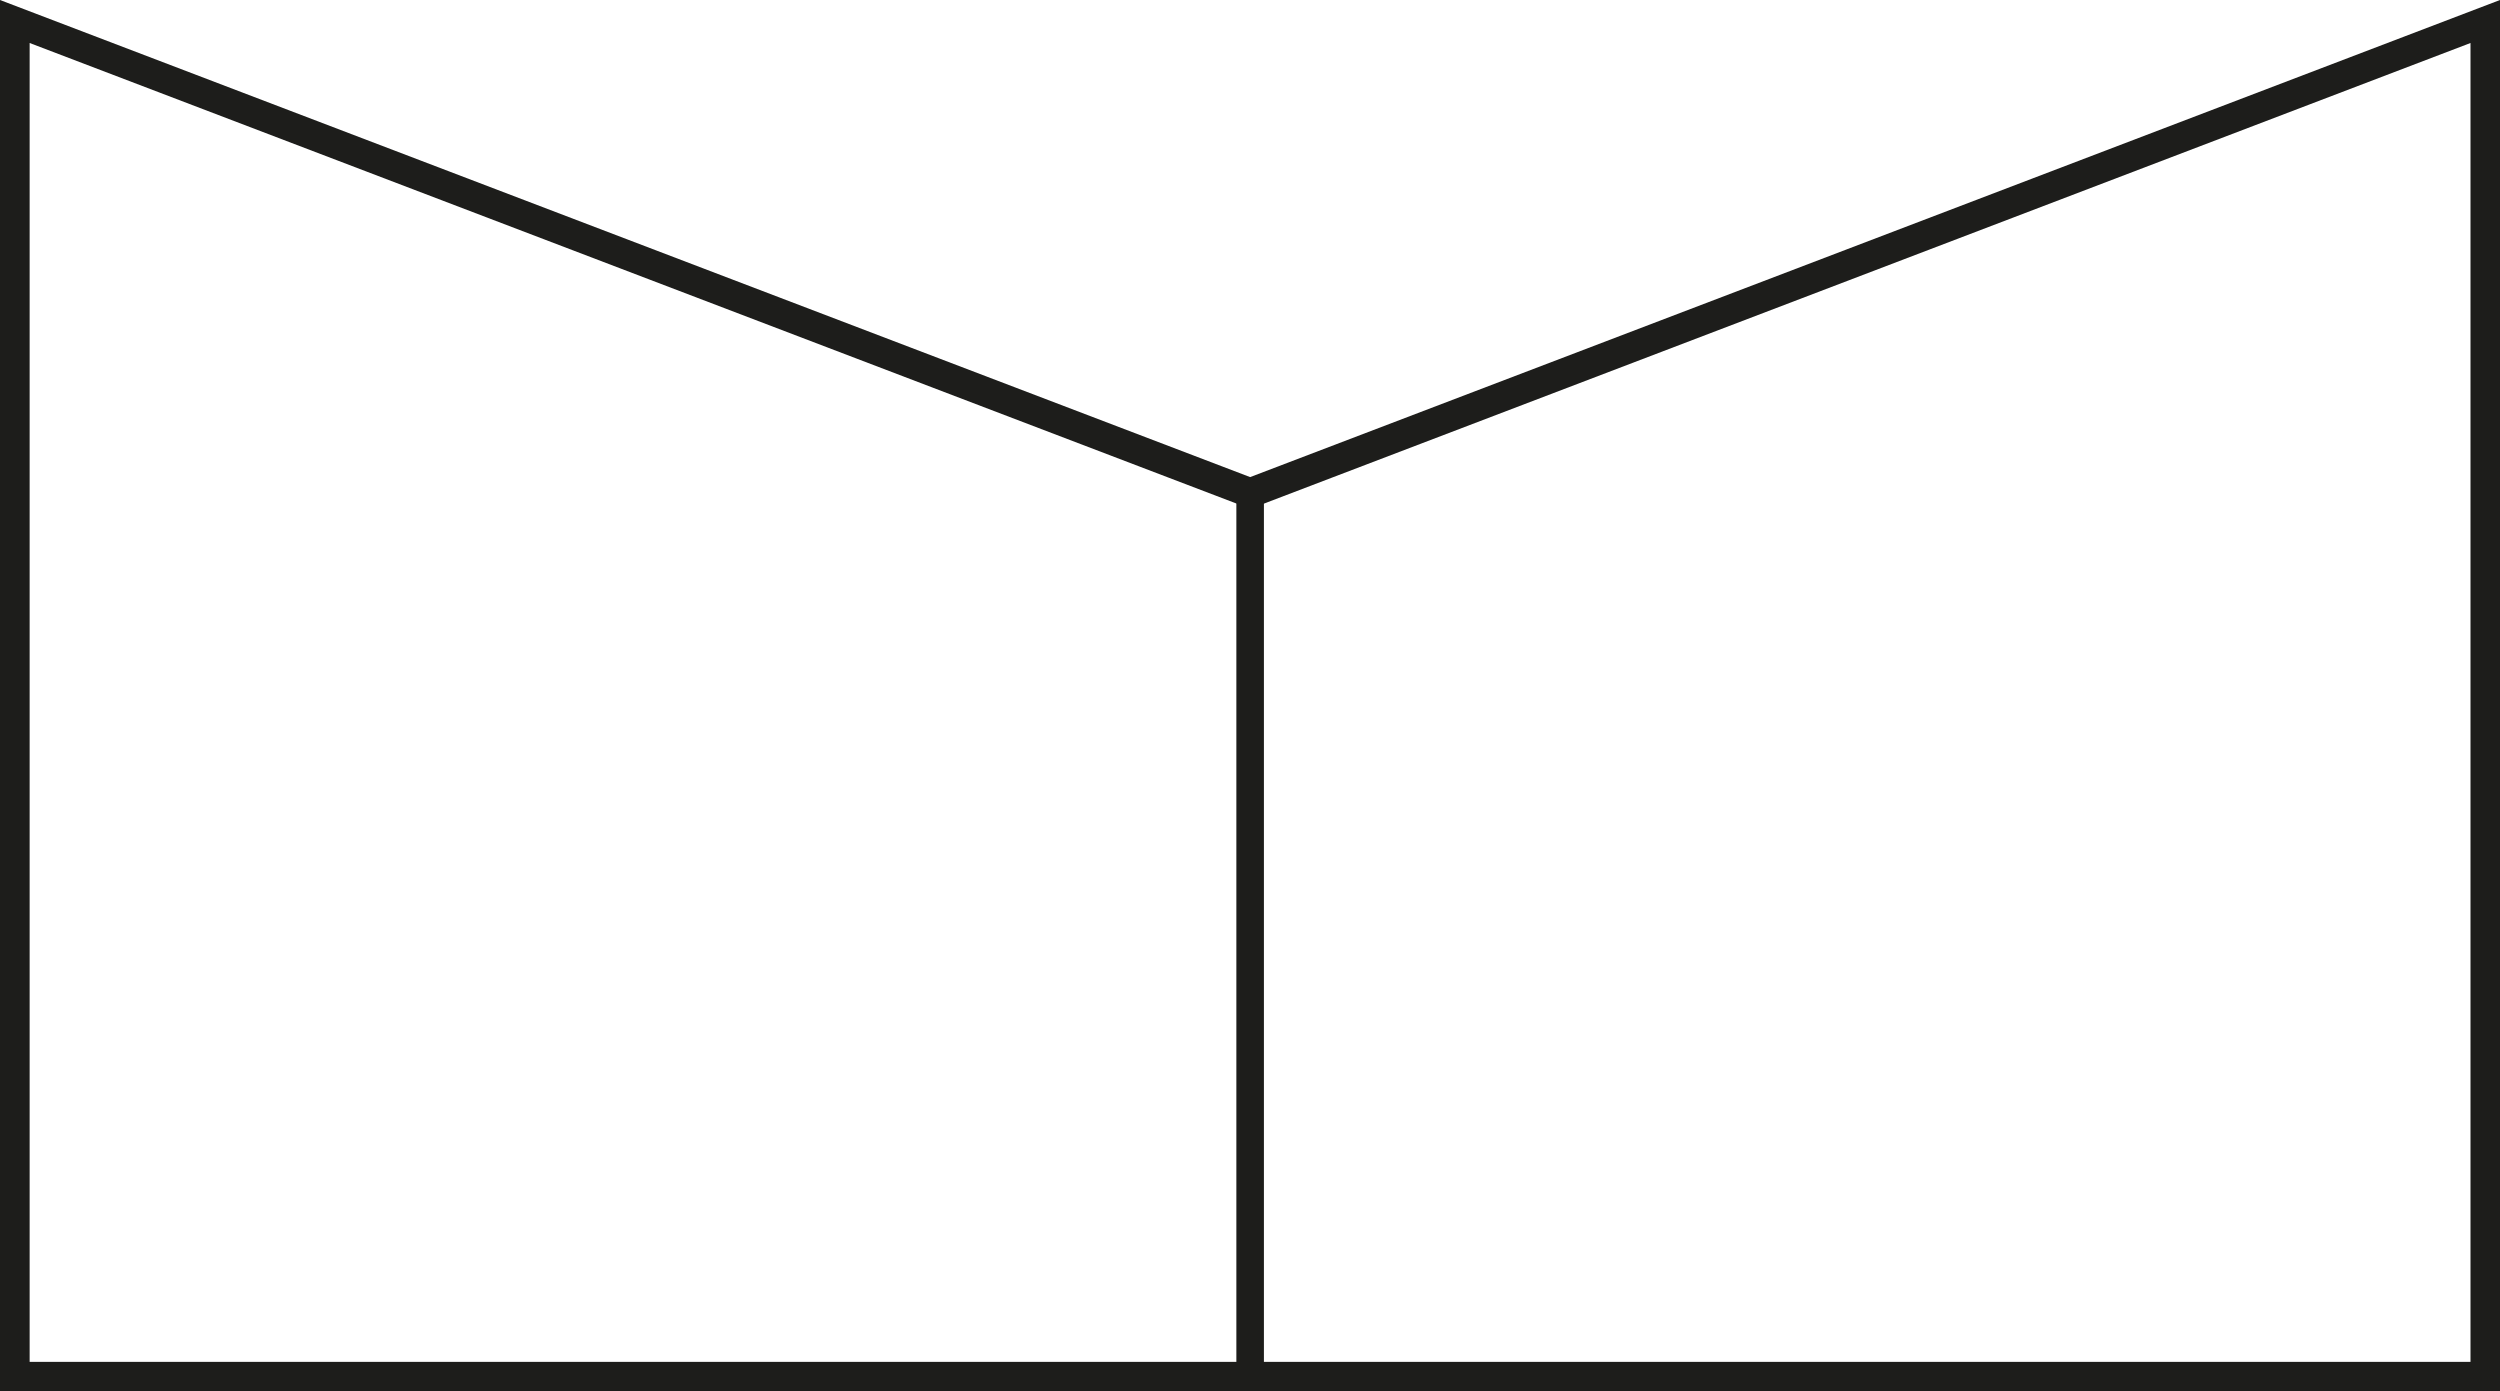
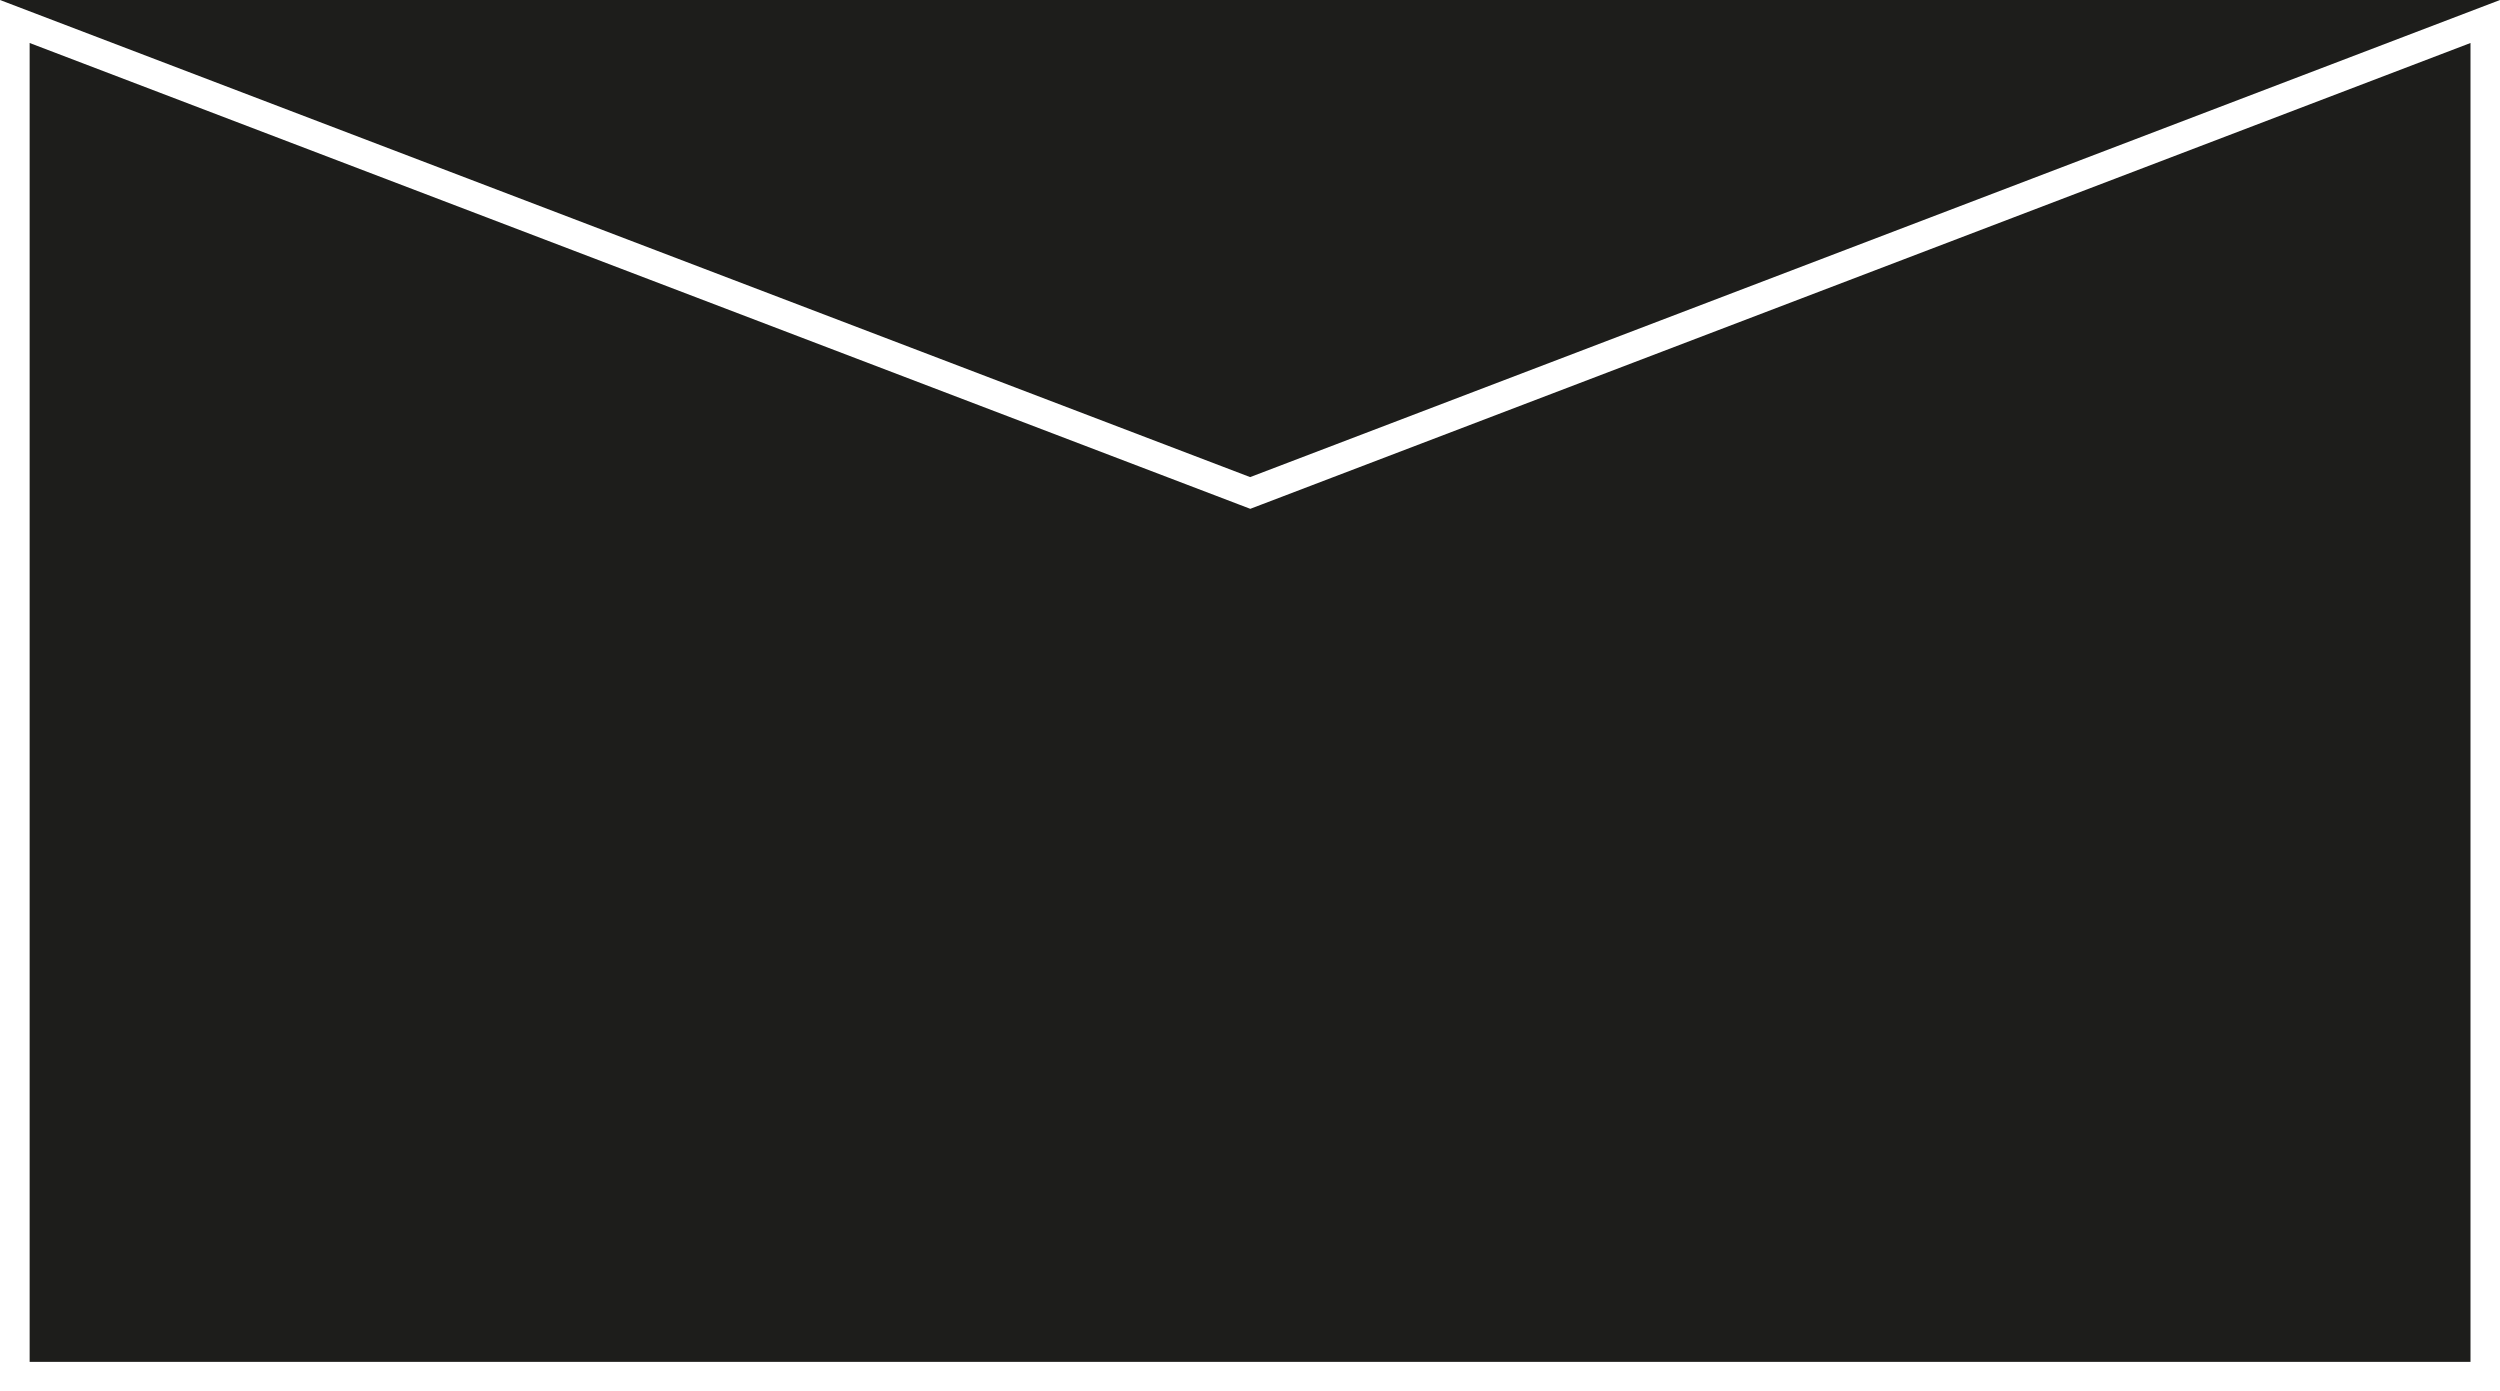
<svg xmlns="http://www.w3.org/2000/svg" id="Calque_2" data-name="Calque 2" viewBox="0 0 179.68 100">
  <defs>
    <style>
      .cls-1 {
        fill: #1d1d1b;
        stroke-width: 0px;
      }
    </style>
  </defs>
  <g id="Calque_1-2" data-name="Calque 1">
    <g>
-       <path class="cls-1" d="m2.13,3.09l86.97,33.19.76.29.76-.29L177.56,3.09v94.79H2.13V3.09M179.68,0l-89.83,34.29L0,0v100h179.68V0h0Z" />
-       <polygon class="cls-1" points="90.84 35.28 88.86 35.28 88.86 99.44 90.84 99.44 90.84 35.28 90.84 35.28" />
+       <path class="cls-1" d="m2.13,3.09l86.97,33.19.76.29.76-.29L177.56,3.09v94.79H2.13V3.09M179.68,0l-89.83,34.29L0,0v100V0h0Z" />
    </g>
  </g>
</svg>